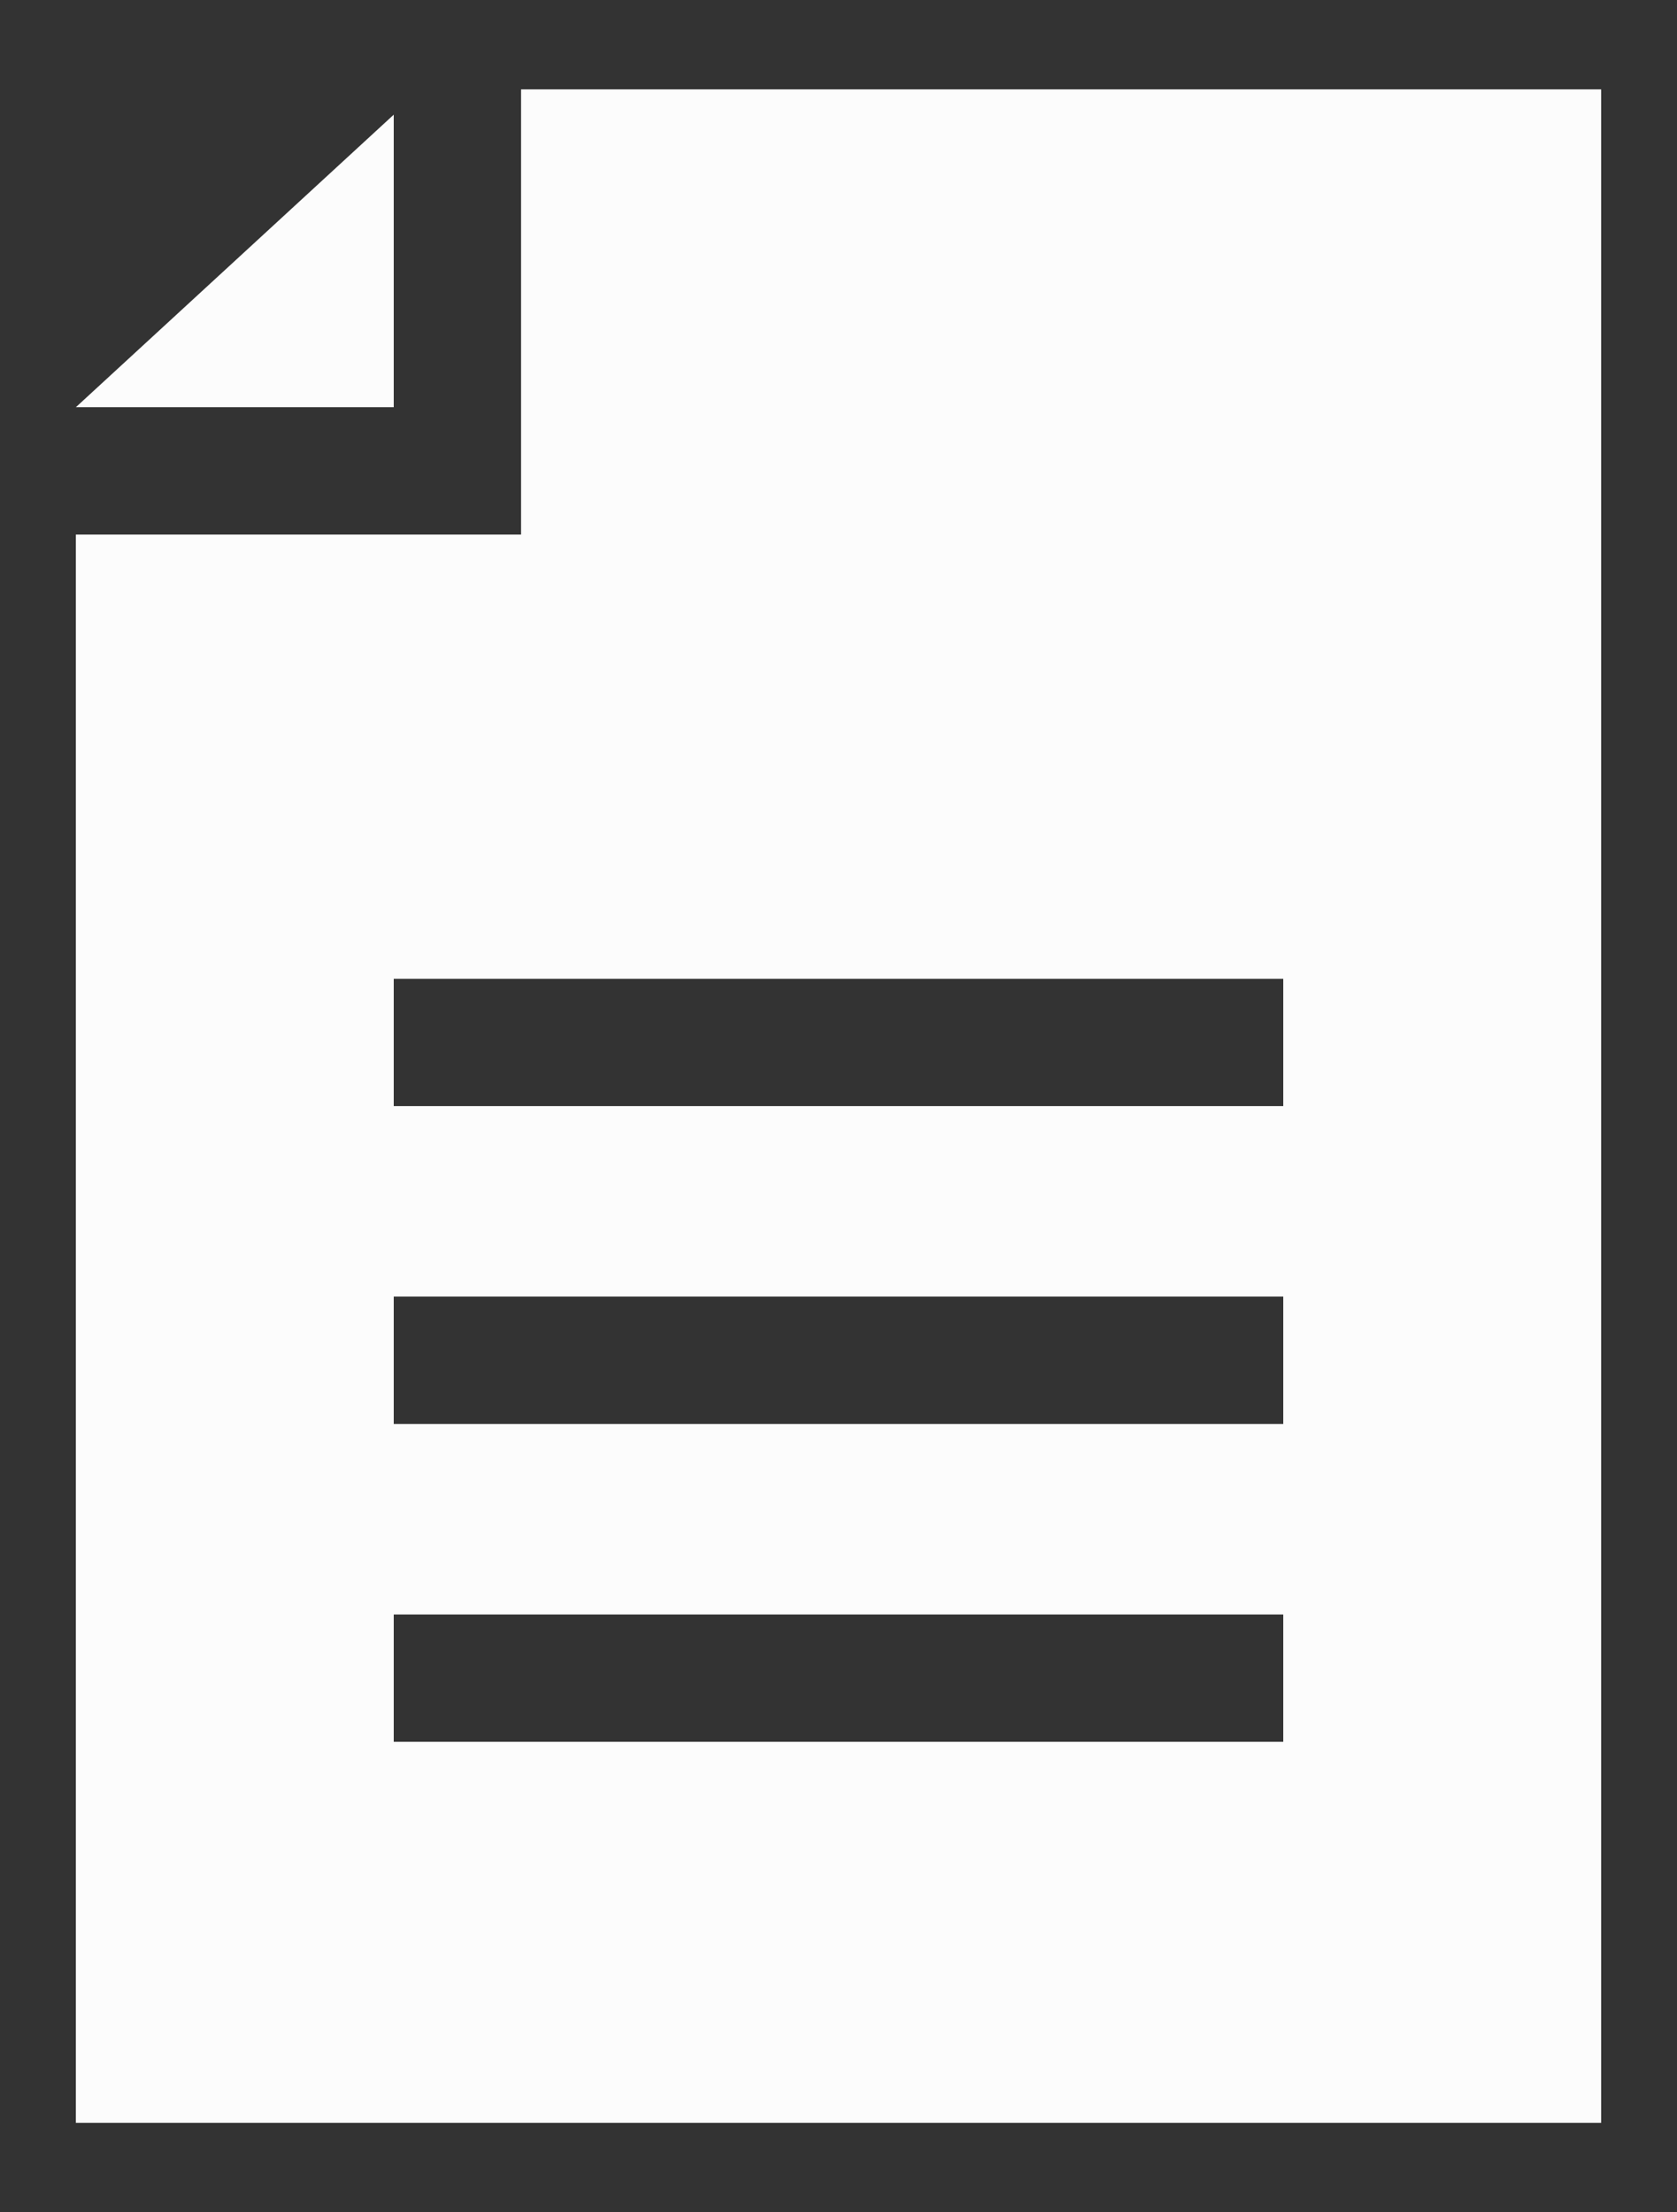
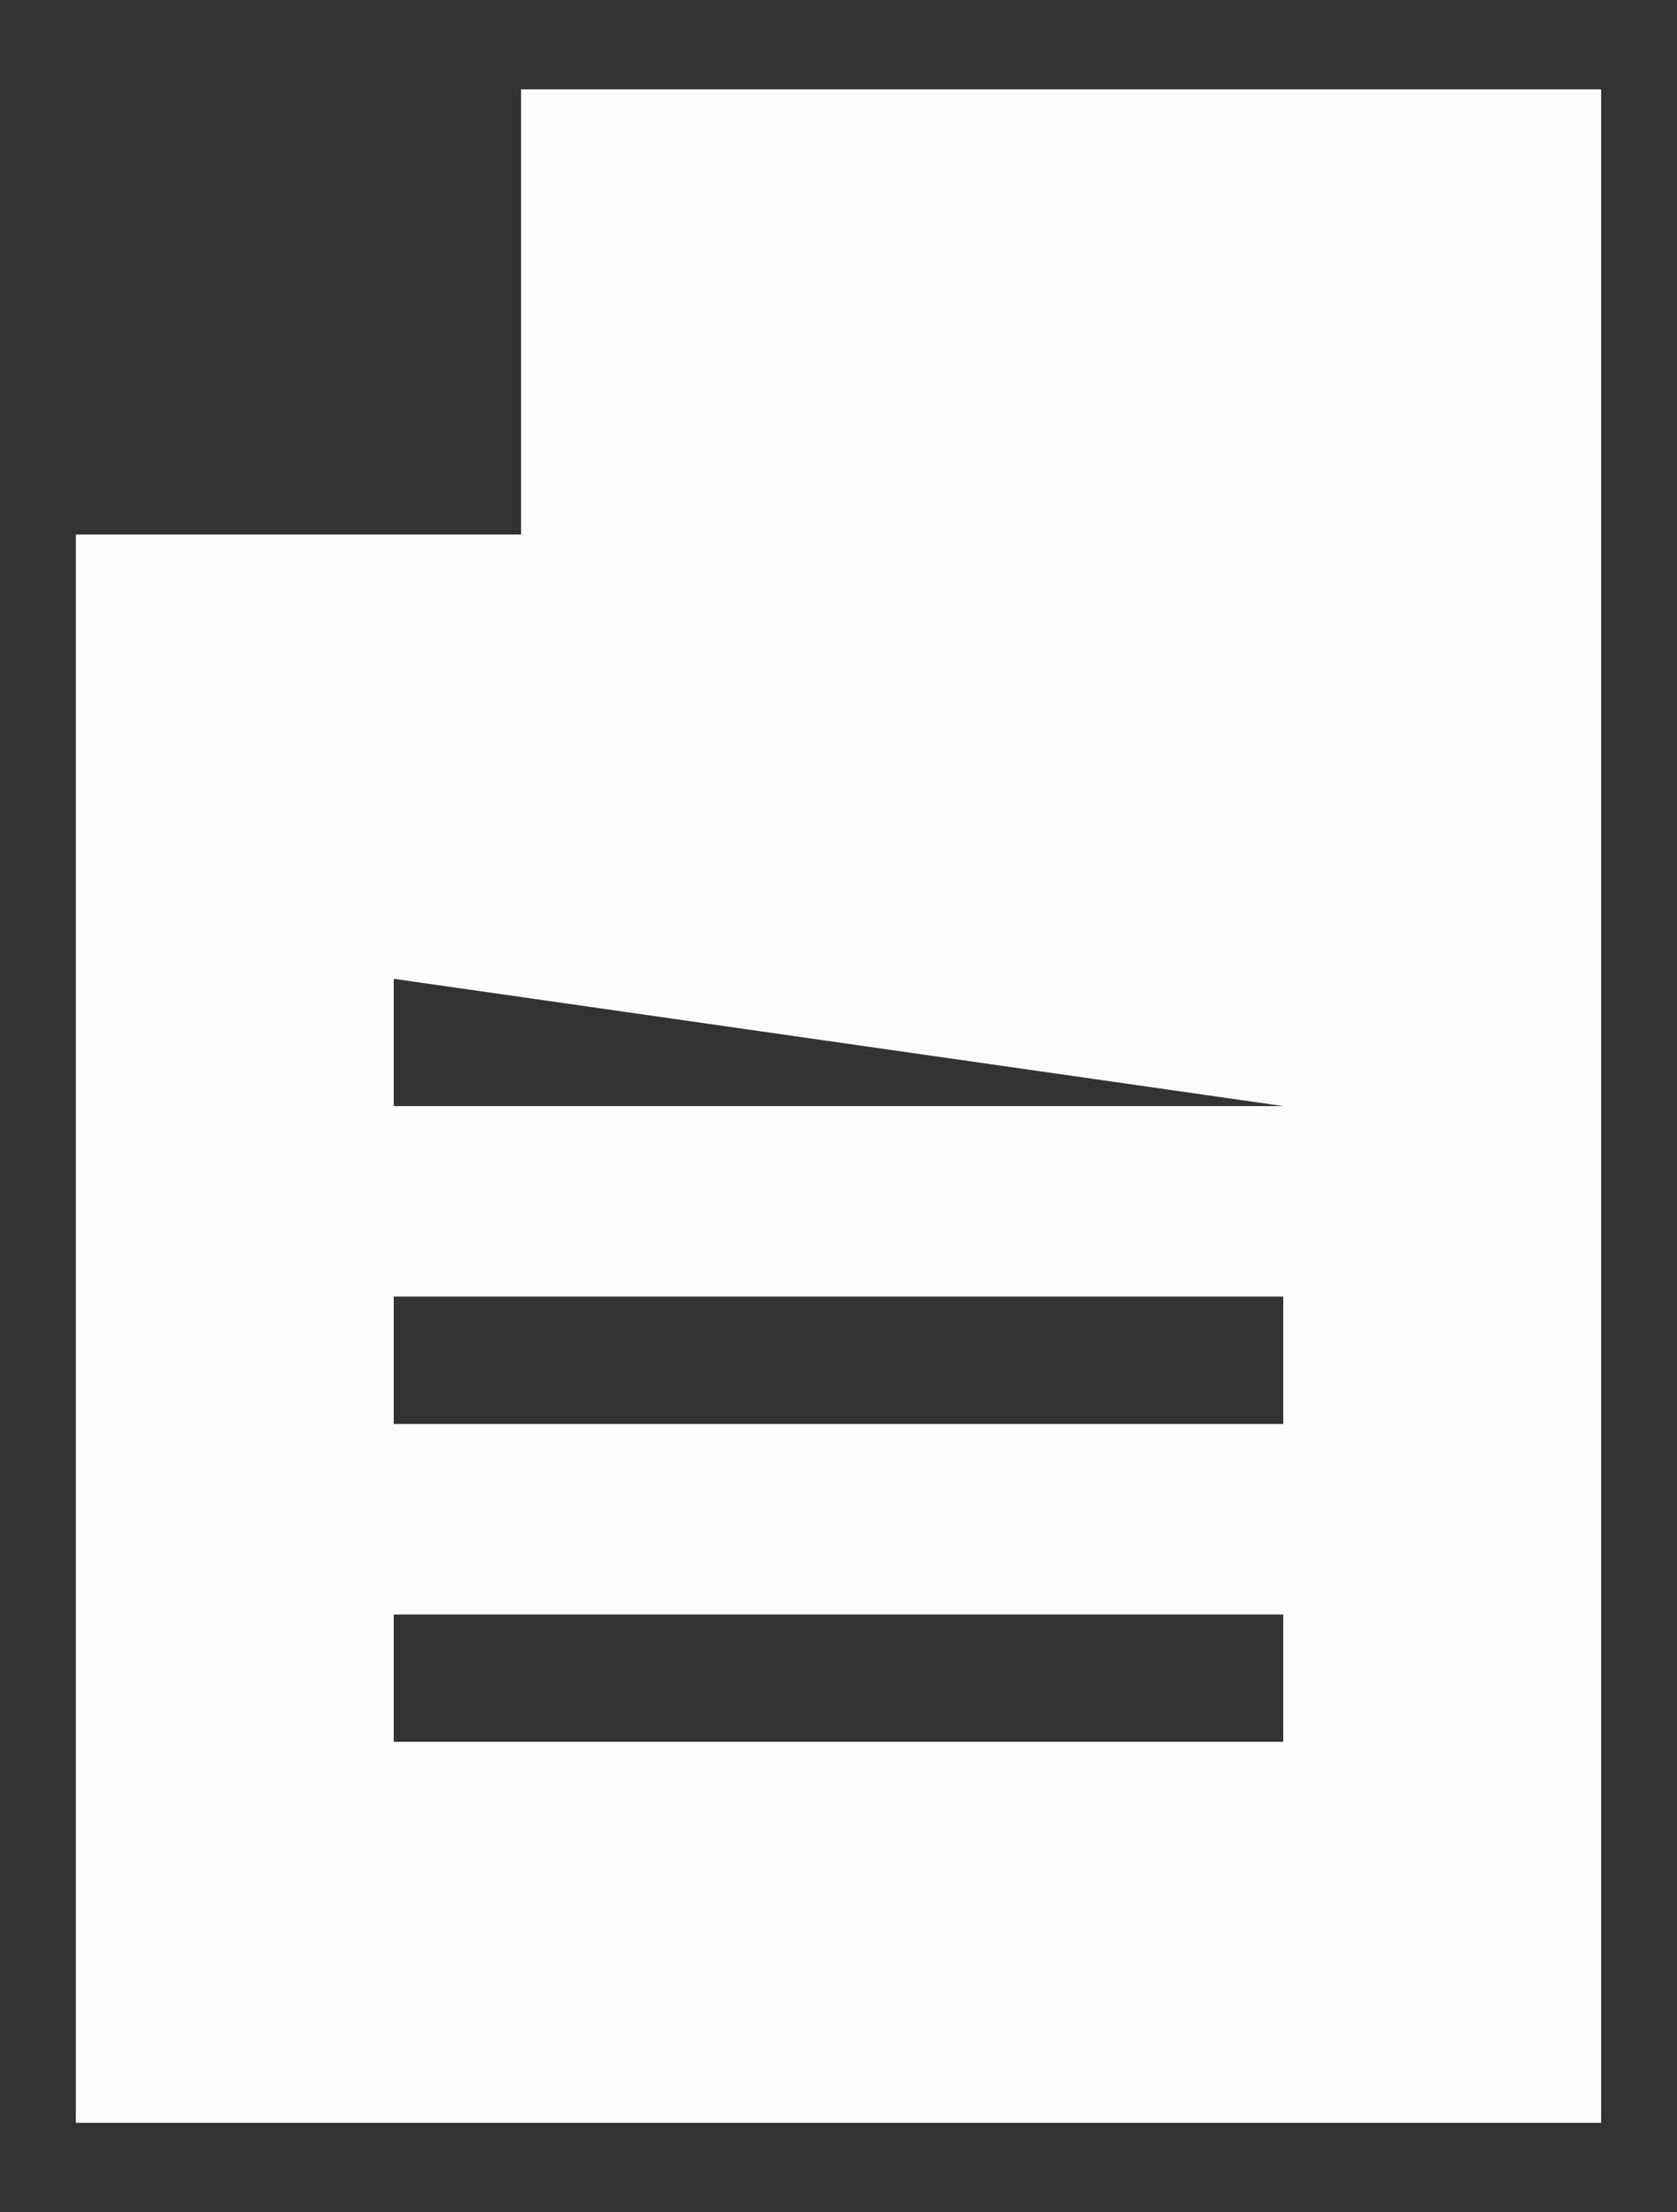
<svg xmlns="http://www.w3.org/2000/svg" version="1.0" id="Layer_1" x="0px" y="0px" width="18.57px" height="24.5px" viewBox="0 0 18.57 24.5" enable-background="new 0 0 18.57 24.5" xml:space="preserve">
  <rect x="0" y="0" width="18.57" height="24.5" fill="#333333" stroke="none" />
  <g>
-     <polygon fill="#FCFCFC" points="4.36,1.27 0.84,4.51 4.36,4.51  " />
-     <path fill="#FCFCFC" d="M14.21,12.25H4.36v-1.41h9.85L14.21,12.25z M14.21,15.77H4.36v-1.41h9.85L14.21,15.77z M14.21,19.29H4.36   v-1.41h9.85L14.21,19.29z M5.77,0.99v4.93H0.84v17.59h16.89l0-22.52H5.77z" />
+     <path fill="#FCFCFC" d="M14.21,12.25H4.36v-1.41L14.21,12.25z M14.21,15.77H4.36v-1.41h9.85L14.21,15.77z M14.21,19.29H4.36   v-1.41h9.85L14.21,19.29z M5.77,0.99v4.93H0.84v17.59h16.89l0-22.52H5.77z" />
  </g>
</svg>